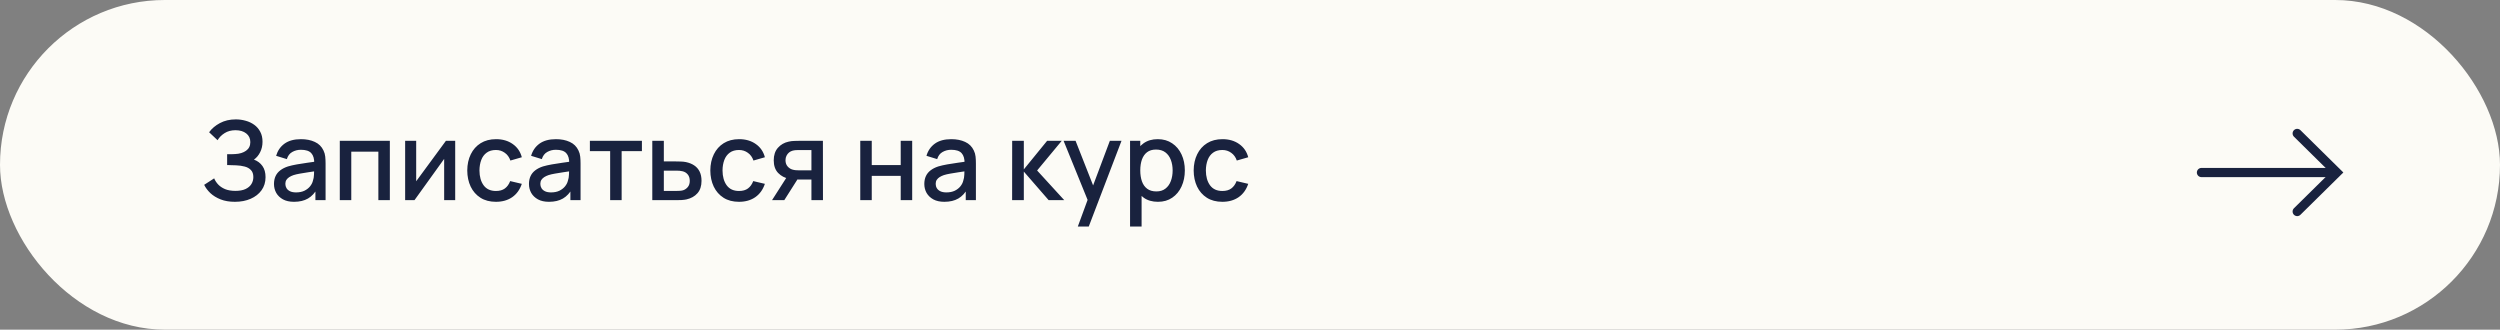
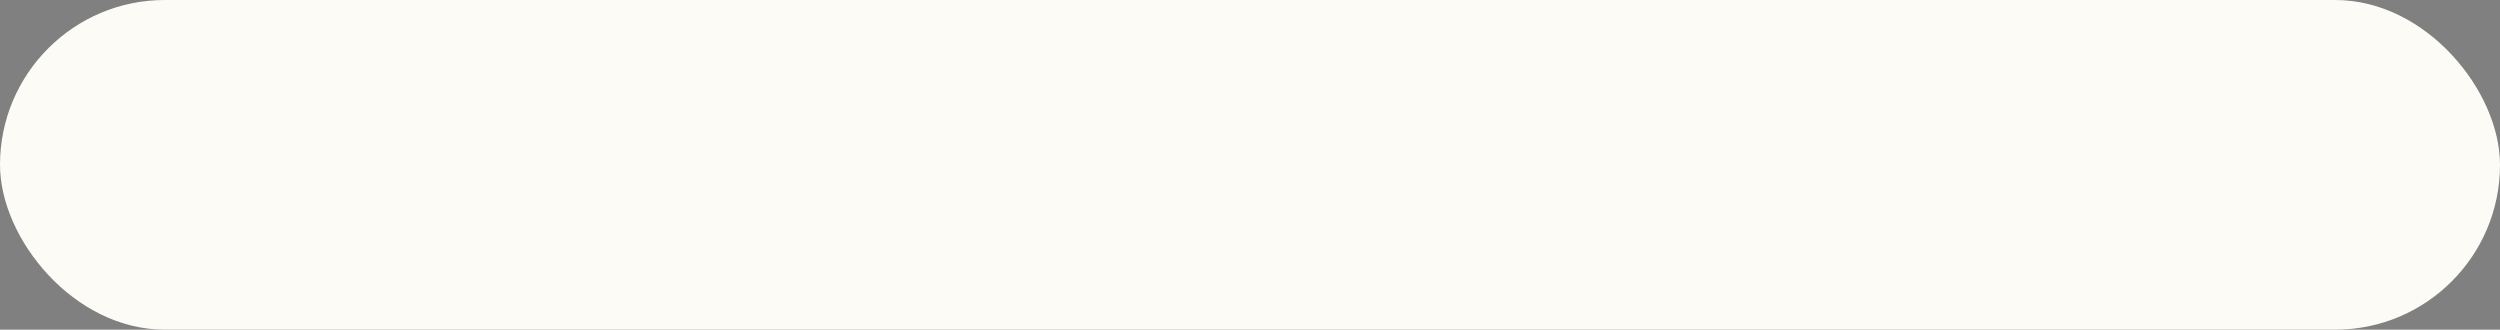
<svg xmlns="http://www.w3.org/2000/svg" width="637" height="84" viewBox="0 0 637 84" fill="none">
  <rect x="0" y="0" width="637" height="84" fill="#808080" stroke="none" />
  <rect width="637" height="84" rx="42" fill="#FCFBF6" />
-   <path d="M59.862 51.42C58.462 51.42 57.244 51.215 56.208 50.804C55.172 50.393 54.304 49.861 53.604 49.208C52.913 48.545 52.386 47.841 52.022 47.094L54.57 45.442C54.794 45.993 55.13 46.511 55.578 46.996C56.035 47.481 56.623 47.878 57.342 48.186C58.07 48.485 58.952 48.634 59.988 48.634C61.024 48.634 61.878 48.48 62.55 48.172C63.222 47.855 63.721 47.435 64.048 46.912C64.384 46.38 64.552 45.783 64.552 45.12C64.552 44.345 64.347 43.748 63.936 43.328C63.535 42.899 62.998 42.6 62.326 42.432C61.654 42.255 60.926 42.152 60.142 42.124C59.489 42.105 59.017 42.091 58.728 42.082C58.439 42.063 58.243 42.054 58.14 42.054C58.047 42.054 57.958 42.054 57.874 42.054V39.282C57.977 39.282 58.154 39.282 58.406 39.282C58.667 39.282 58.938 39.282 59.218 39.282C59.498 39.273 59.727 39.263 59.904 39.254C61.061 39.198 61.995 38.913 62.704 38.4C63.423 37.887 63.782 37.159 63.782 36.216C63.782 35.273 63.432 34.531 62.732 33.99C62.041 33.449 61.131 33.178 60.002 33.178C58.929 33.178 58.005 33.425 57.23 33.92C56.455 34.405 55.858 35.007 55.438 35.726L53.282 33.696C53.954 32.763 54.873 31.983 56.04 31.358C57.207 30.733 58.555 30.42 60.086 30.42C60.954 30.42 61.794 30.537 62.606 30.77C63.418 30.994 64.146 31.339 64.79 31.806C65.434 32.273 65.943 32.865 66.316 33.584C66.699 34.293 66.89 35.138 66.89 36.118C66.89 37.098 66.689 37.985 66.288 38.778C65.896 39.571 65.369 40.201 64.706 40.668C65.63 41.013 66.353 41.559 66.876 42.306C67.399 43.043 67.66 43.986 67.66 45.134C67.66 46.422 67.319 47.537 66.638 48.48C65.966 49.413 65.042 50.137 63.866 50.65C62.699 51.163 61.365 51.42 59.862 51.42ZM74.921 51.42C73.801 51.42 72.863 51.215 72.107 50.804C71.351 50.384 70.777 49.833 70.385 49.152C70.003 48.461 69.811 47.705 69.811 46.884C69.811 46.119 69.947 45.447 70.217 44.868C70.488 44.289 70.889 43.799 71.421 43.398C71.953 42.987 72.607 42.656 73.381 42.404C74.053 42.208 74.814 42.035 75.663 41.886C76.513 41.737 77.404 41.597 78.337 41.466C79.28 41.335 80.213 41.205 81.137 41.074L80.073 41.662C80.092 40.477 79.84 39.599 79.317 39.03C78.804 38.451 77.917 38.162 76.657 38.162C75.864 38.162 75.136 38.349 74.473 38.722C73.811 39.086 73.349 39.693 73.087 40.542L70.357 39.702C70.731 38.405 71.44 37.373 72.485 36.608C73.54 35.843 74.94 35.46 76.685 35.46C78.039 35.46 79.215 35.693 80.213 36.16C81.221 36.617 81.959 37.345 82.425 38.344C82.668 38.839 82.817 39.361 82.873 39.912C82.929 40.463 82.957 41.055 82.957 41.69V51H80.367V47.542L80.871 47.99C80.246 49.147 79.448 50.011 78.477 50.58C77.516 51.14 76.331 51.42 74.921 51.42ZM75.439 49.026C76.27 49.026 76.984 48.881 77.581 48.592C78.179 48.293 78.659 47.915 79.023 47.458C79.387 47.001 79.625 46.525 79.737 46.03C79.896 45.582 79.985 45.078 80.003 44.518C80.031 43.958 80.045 43.51 80.045 43.174L80.997 43.524C80.073 43.664 79.233 43.79 78.477 43.902C77.721 44.014 77.035 44.126 76.419 44.238C75.813 44.341 75.271 44.467 74.795 44.616C74.394 44.756 74.035 44.924 73.717 45.12C73.409 45.316 73.162 45.554 72.975 45.834C72.798 46.114 72.709 46.455 72.709 46.856C72.709 47.248 72.807 47.612 73.003 47.948C73.199 48.275 73.498 48.536 73.899 48.732C74.301 48.928 74.814 49.026 75.439 49.026ZM86.579 51V35.88H99.333V51H96.407V38.638H89.505V51H86.579ZM115.985 35.88V51H113.171V40.486L105.611 51H103.231V35.88H106.045V46.184L113.619 35.88H115.985ZM126.366 51.42C124.816 51.42 123.5 51.075 122.418 50.384C121.335 49.693 120.504 48.746 119.926 47.542C119.356 46.338 119.067 44.971 119.058 43.44C119.067 41.881 119.366 40.505 119.954 39.31C120.542 38.106 121.382 37.163 122.474 36.482C123.566 35.801 124.877 35.46 126.408 35.46C128.06 35.46 129.469 35.871 130.636 36.692C131.812 37.513 132.586 38.638 132.96 40.066L130.048 40.906C129.758 40.057 129.282 39.399 128.62 38.932C127.966 38.456 127.215 38.218 126.366 38.218C125.404 38.218 124.616 38.447 124 38.904C123.384 39.352 122.926 39.968 122.628 40.752C122.329 41.536 122.175 42.432 122.166 43.44C122.175 44.999 122.53 46.259 123.23 47.22C123.939 48.181 124.984 48.662 126.366 48.662C127.308 48.662 128.069 48.447 128.648 48.018C129.236 47.579 129.684 46.954 129.992 46.142L132.96 46.842C132.465 48.317 131.648 49.451 130.51 50.244C129.371 51.028 127.99 51.42 126.366 51.42ZM139.89 51.42C138.77 51.42 137.832 51.215 137.076 50.804C136.32 50.384 135.746 49.833 135.354 49.152C134.971 48.461 134.78 47.705 134.78 46.884C134.78 46.119 134.915 45.447 135.186 44.868C135.457 44.289 135.858 43.799 136.39 43.398C136.922 42.987 137.575 42.656 138.35 42.404C139.022 42.208 139.783 42.035 140.632 41.886C141.481 41.737 142.373 41.597 143.306 41.466C144.249 41.335 145.182 41.205 146.106 41.074L145.042 41.662C145.061 40.477 144.809 39.599 144.286 39.03C143.773 38.451 142.886 38.162 141.626 38.162C140.833 38.162 140.105 38.349 139.442 38.722C138.779 39.086 138.317 39.693 138.056 40.542L135.326 39.702C135.699 38.405 136.409 37.373 137.454 36.608C138.509 35.843 139.909 35.46 141.654 35.46C143.007 35.46 144.183 35.693 145.182 36.16C146.19 36.617 146.927 37.345 147.394 38.344C147.637 38.839 147.786 39.361 147.842 39.912C147.898 40.463 147.926 41.055 147.926 41.69V51H145.336V47.542L145.84 47.99C145.215 49.147 144.417 50.011 143.446 50.58C142.485 51.14 141.299 51.42 139.89 51.42ZM140.408 49.026C141.239 49.026 141.953 48.881 142.55 48.592C143.147 48.293 143.628 47.915 143.992 47.458C144.356 47.001 144.594 46.525 144.706 46.03C144.865 45.582 144.953 45.078 144.972 44.518C145 43.958 145.014 43.51 145.014 43.174L145.966 43.524C145.042 43.664 144.202 43.79 143.446 43.902C142.69 44.014 142.004 44.126 141.388 44.238C140.781 44.341 140.24 44.467 139.764 44.616C139.363 44.756 139.003 44.924 138.686 45.12C138.378 45.316 138.131 45.554 137.944 45.834C137.767 46.114 137.678 46.455 137.678 46.856C137.678 47.248 137.776 47.612 137.972 47.948C138.168 48.275 138.467 48.536 138.868 48.732C139.269 48.928 139.783 49.026 140.408 49.026ZM155.468 51V38.512H150.302V35.88H163.56V38.512H158.394V51H155.468ZM166.204 51V35.88H169.144V41.13H172.126C172.555 41.13 173.012 41.139 173.498 41.158C173.992 41.177 174.417 41.223 174.772 41.298C175.584 41.466 176.284 41.746 176.872 42.138C177.469 42.53 177.931 43.053 178.258 43.706C178.584 44.35 178.748 45.143 178.748 46.086C178.748 47.402 178.402 48.452 177.712 49.236C177.03 50.011 176.106 50.533 174.94 50.804C174.566 50.888 174.123 50.944 173.61 50.972C173.106 50.991 172.644 51 172.224 51H166.204ZM169.144 48.648H172.392C172.625 48.648 172.891 48.639 173.19 48.62C173.488 48.601 173.764 48.559 174.016 48.494C174.464 48.363 174.865 48.097 175.22 47.696C175.574 47.295 175.752 46.758 175.752 46.086C175.752 45.395 175.574 44.845 175.22 44.434C174.874 44.023 174.436 43.757 173.904 43.636C173.652 43.571 173.395 43.529 173.134 43.51C172.872 43.491 172.625 43.482 172.392 43.482H169.144V48.648ZM188.299 51.42C186.75 51.42 185.434 51.075 184.351 50.384C183.268 49.693 182.438 48.746 181.859 47.542C181.29 46.338 181 44.971 180.991 43.44C181 41.881 181.299 40.505 181.887 39.31C182.475 38.106 183.315 37.163 184.407 36.482C185.499 35.801 186.81 35.46 188.341 35.46C189.993 35.46 191.402 35.871 192.569 36.692C193.745 37.513 194.52 38.638 194.893 40.066L191.981 40.906C191.692 40.057 191.216 39.399 190.553 38.932C189.9 38.456 189.148 38.218 188.299 38.218C187.338 38.218 186.549 38.447 185.933 38.904C185.317 39.352 184.86 39.968 184.561 40.752C184.262 41.536 184.108 42.432 184.099 43.44C184.108 44.999 184.463 46.259 185.163 47.22C185.872 48.181 186.918 48.662 188.299 48.662C189.242 48.662 190.002 48.447 190.581 48.018C191.169 47.579 191.617 46.954 191.925 46.142L194.893 46.842C194.398 48.317 193.582 49.451 192.443 50.244C191.304 51.028 189.923 51.42 188.299 51.42ZM206.752 51V45.75H203.756C203.401 45.75 202.976 45.736 202.482 45.708C201.996 45.68 201.539 45.629 201.11 45.554C199.98 45.349 199.038 44.859 198.282 44.084C197.526 43.3 197.148 42.222 197.148 40.85C197.148 39.525 197.502 38.461 198.212 37.658C198.93 36.846 199.84 36.323 200.942 36.09C201.418 35.978 201.903 35.917 202.398 35.908C202.902 35.889 203.326 35.88 203.672 35.88H209.678L209.692 51H206.752ZM196.714 51L200.536 45.022H203.63L199.836 51H196.714ZM203.504 43.398H206.752V38.232H203.504C203.298 38.232 203.046 38.241 202.748 38.26C202.449 38.279 202.16 38.33 201.88 38.414C201.59 38.498 201.31 38.647 201.04 38.862C200.778 39.077 200.564 39.352 200.396 39.688C200.228 40.015 200.144 40.393 200.144 40.822C200.144 41.466 200.326 41.998 200.69 42.418C201.054 42.829 201.488 43.099 201.992 43.23C202.262 43.305 202.533 43.351 202.804 43.37C203.074 43.389 203.308 43.398 203.504 43.398ZM219.196 51V35.88H222.122V42.054H229.5V35.88H232.426V51H229.5V44.812H222.122V51H219.196ZM240.625 51.42C239.505 51.42 238.567 51.215 237.811 50.804C237.055 50.384 236.481 49.833 236.089 49.152C235.706 48.461 235.515 47.705 235.515 46.884C235.515 46.119 235.65 45.447 235.921 44.868C236.191 44.289 236.593 43.799 237.125 43.398C237.657 42.987 238.31 42.656 239.085 42.404C239.757 42.208 240.517 42.035 241.367 41.886C242.216 41.737 243.107 41.597 244.041 41.466C244.983 41.335 245.917 41.205 246.841 41.074L245.777 41.662C245.795 40.477 245.543 39.599 245.021 39.03C244.507 38.451 243.621 38.162 242.361 38.162C241.567 38.162 240.839 38.349 240.177 38.722C239.514 39.086 239.052 39.693 238.791 40.542L236.061 39.702C236.434 38.405 237.143 37.373 238.189 36.608C239.243 35.843 240.643 35.46 242.389 35.46C243.742 35.46 244.918 35.693 245.917 36.16C246.925 36.617 247.662 37.345 248.129 38.344C248.371 38.839 248.521 39.361 248.577 39.912C248.633 40.463 248.661 41.055 248.661 41.69V51H246.071V47.542L246.575 47.99C245.949 49.147 245.151 50.011 244.181 50.58C243.219 51.14 242.034 51.42 240.625 51.42ZM241.143 49.026C241.973 49.026 242.687 48.881 243.285 48.592C243.882 48.293 244.363 47.915 244.727 47.458C245.091 47.001 245.329 46.525 245.441 46.03C245.599 45.582 245.688 45.078 245.707 44.518C245.735 43.958 245.749 43.51 245.749 43.174L246.701 43.524C245.777 43.664 244.937 43.79 244.181 43.902C243.425 44.014 242.739 44.126 242.123 44.238C241.516 44.341 240.975 44.467 240.499 44.616C240.097 44.756 239.738 44.924 239.421 45.12C239.113 45.316 238.865 45.554 238.679 45.834C238.501 46.114 238.413 46.455 238.413 46.856C238.413 47.248 238.511 47.612 238.707 47.948C238.903 48.275 239.201 48.536 239.603 48.732C240.004 48.928 240.517 49.026 241.143 49.026ZM257.887 51L257.901 35.88H260.869V43.16L266.805 35.88H270.529L264.257 43.44L271.173 51H267.197L260.869 43.72V51H257.887ZM274.629 57.72L277.555 49.754L277.597 52.106L271.003 35.88H274.055L278.983 48.41H278.087L282.791 35.88H285.759L277.415 57.72H274.629ZM295.05 51.42C293.604 51.42 292.39 51.07 291.41 50.37C290.43 49.661 289.688 48.704 289.184 47.5C288.68 46.296 288.428 44.938 288.428 43.426C288.428 41.914 288.676 40.556 289.17 39.352C289.674 38.148 290.412 37.201 291.382 36.51C292.362 35.81 293.566 35.46 294.994 35.46C296.413 35.46 297.636 35.81 298.662 36.51C299.698 37.201 300.496 38.148 301.056 39.352C301.616 40.547 301.896 41.905 301.896 43.426C301.896 44.938 301.616 46.301 301.056 47.514C300.506 48.718 299.717 49.67 298.69 50.37C297.673 51.07 296.46 51.42 295.05 51.42ZM287.938 57.72V35.88H290.542V46.758H290.878V57.72H287.938ZM294.644 48.774C295.578 48.774 296.348 48.536 296.954 48.06C297.57 47.584 298.028 46.945 298.326 46.142C298.634 45.33 298.788 44.425 298.788 43.426C298.788 42.437 298.634 41.541 298.326 40.738C298.028 39.935 297.566 39.296 296.94 38.82C296.315 38.344 295.517 38.106 294.546 38.106C293.632 38.106 292.876 38.33 292.278 38.778C291.69 39.226 291.252 39.851 290.962 40.654C290.682 41.457 290.542 42.381 290.542 43.426C290.542 44.471 290.682 45.395 290.962 46.198C291.242 47.001 291.686 47.631 292.292 48.088C292.899 48.545 293.683 48.774 294.644 48.774ZM311.455 51.42C309.906 51.42 308.59 51.075 307.507 50.384C306.425 49.693 305.594 48.746 305.015 47.542C304.446 46.338 304.157 44.971 304.147 43.44C304.157 41.881 304.455 40.505 305.043 39.31C305.631 38.106 306.471 37.163 307.563 36.482C308.655 35.801 309.967 35.46 311.497 35.46C313.149 35.46 314.559 35.871 315.725 36.692C316.901 37.513 317.676 38.638 318.049 40.066L315.137 40.906C314.848 40.057 314.372 39.399 313.709 38.932C313.056 38.456 312.305 38.218 311.455 38.218C310.494 38.218 309.705 38.447 309.089 38.904C308.473 39.352 308.016 39.968 307.717 40.752C307.419 41.536 307.265 42.432 307.255 43.44C307.265 44.999 307.619 46.259 308.319 47.22C309.029 48.181 310.074 48.662 311.455 48.662C312.398 48.662 313.159 48.447 313.737 48.018C314.325 47.579 314.773 46.954 315.081 46.142L318.049 46.842C317.555 48.317 316.738 49.451 315.599 50.244C314.461 51.028 313.079 51.42 311.455 51.42Z" fill="#19223E" />
-   <path d="M594.229 43.959L560.93 43.959" stroke="#19223E" stroke-width="2.345" stroke-linecap="round" />
-   <path d="M585.324 53.895L595.415 43.947L585.324 33.998" stroke="#19223E" stroke-width="2.345" stroke-linecap="round" />
</svg>